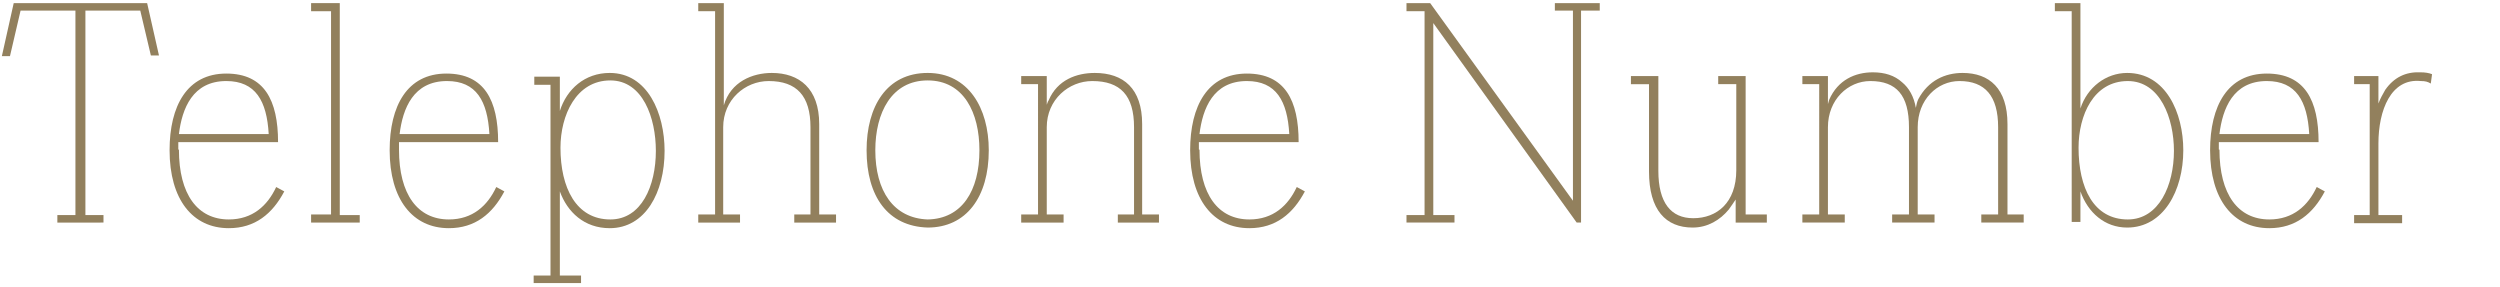
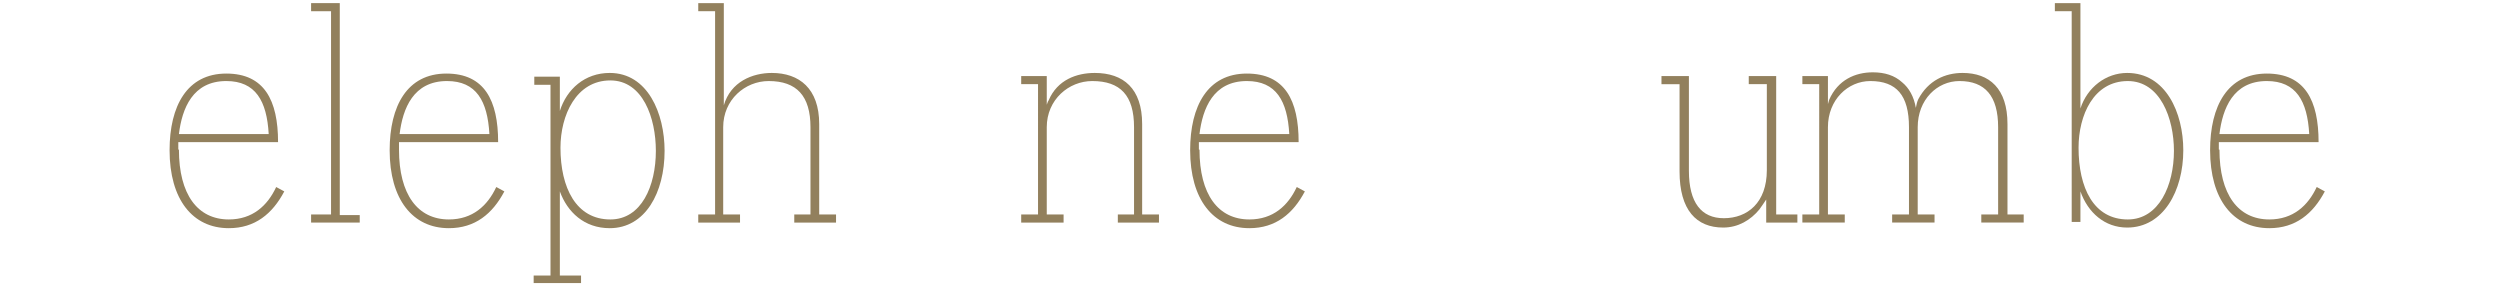
<svg xmlns="http://www.w3.org/2000/svg" version="1.1" id="レイヤー_1" x="0px" y="0px" viewBox="0 0 401 46" style="enable-background:new 0 0 401 46;" xml:space="preserve">
  <style type="text/css">
	.st0{enable-background:new    ;}
	.st1{fill:#92805D;}
</style>
  <g class="st0">
-     <path class="st1" d="M0.3,9l1.9-8.5h21.4l1.9,8.4h-1.3l-1.7-7.2h-8.8v32.8h2.9v1.2H9.2v-1.2h2.9V1.7H3.3L1.6,9H0.3z" />
    <path class="st1" d="M28.7,24c0,7.2,3,11.2,8,11.2c3.8,0,6.2-2.2,7.6-5.2l1.3,0.7c-1.9,3.6-4.7,5.9-8.9,5.9   c-5.8,0-9.5-4.6-9.5-12.5c0-7.1,2.8-12.3,9.1-12.3c6.1,0,8.3,4.3,8.3,11h-16V24z M43.1,21.5C42.8,16.2,41,13,36.3,13   c-5.4,0-7.1,4.4-7.6,8.5H43.1z" />
    <path class="st1" d="M57.7,35.7h-7.8v-1.3h3.2V1.8h-3.2V0.5h4.6v34h3.2V35.7z" />
    <path class="st1" d="M64,24c0,7.2,3,11.2,8,11.2c3.8,0,6.2-2.2,7.6-5.2l1.3,0.7c-1.9,3.6-4.7,5.9-8.9,5.9c-5.8,0-9.5-4.6-9.5-12.5   c0-7.1,2.8-12.3,9.1-12.3c6.1,0,8.3,4.3,8.3,11H64V24z M78.5,21.5c-0.3-5.3-2.1-8.5-6.8-8.5c-5.4,0-7.1,4.4-7.6,8.5H78.5z" />
    <path class="st1" d="M88.4,13.6h-2.7v-1.3h4.1v5.5c1.1-3.5,4-6.1,8-6.1c6.1,0,8.8,6.5,8.8,12.5c0,6.7-3.1,12.4-8.8,12.4   c-4.1,0-6.8-2.6-8-5.9v13.5h3.4v1.2h-7.6v-1.2h2.7V13.6z M97.9,35.2c5,0,7.3-5.4,7.3-11c0-5.3-2.1-11.3-7.3-11.3   c-5.5,0-8,5.6-8,10.8C89.9,30.1,92.4,35.2,97.9,35.2z" />
    <path class="st1" d="M134.2,35.7h-6.8v-1.3h2.6v-14c0-5-2.2-7.4-6.7-7.4c-3.8,0-7.3,3-7.3,7.4v14h2.7v1.3H112v-1.3h2.7V1.8H112V0.5   h4.1v16.4c1.1-3.8,4.6-5.2,7.7-5.2c4.4,0,7.6,2.5,7.6,8.2v14.5h2.7V35.7z" />
-     <path class="st1" d="M158.6,24.1c0,7.5-3.6,12.4-9.8,12.4c-6.4-0.2-9.8-5-9.8-12.4c0-7,3.2-12.4,9.8-12.4   C155.3,11.7,158.6,17.3,158.6,24.1z M157.1,24.1c0-6-2.5-11.2-8.3-11.2c-5.8,0-8.4,5.2-8.4,11.2c0,6.5,2.9,10.9,8.4,11.1   C154.3,35.1,157.1,30.6,157.1,24.1z" />
    <path class="st1" d="M186.1,35.7h-6.8v-1.3h2.6v-14c0-5.1-2.2-7.4-6.7-7.4c-3.8,0-7.3,3-7.3,7.4v14h2.7v1.3h-6.8v-1.3h2.7V13.5   h-2.7v-1.3h4.1v4.6c0.1-0.2,0.1-0.4,0.3-0.7c1.4-3.3,4.5-4.4,7.4-4.4c4.6,0,7.6,2.5,7.6,8.2v14.5h2.7V35.7z" />
    <path class="st1" d="M192.4,24c0,7.2,3,11.2,8,11.2c3.8,0,6.2-2.2,7.6-5.2l1.3,0.7c-1.9,3.6-4.7,5.9-8.9,5.9   c-5.8,0-9.5-4.6-9.5-12.5c0-7.1,2.8-12.3,9.1-12.3c6.1,0,8.3,4.3,8.3,11h-16V24z M206.8,21.5c-0.3-5.3-2.1-8.5-6.8-8.5   c-5.4,0-7.1,4.4-7.6,8.5H206.8z" />
-     <path class="st1" d="M253.6,1.7v34h-0.7l-23-32v30.8h3.4v1.2h-7.7v-1.2h2.9V1.8h-2.9V0.5h3.8l22.9,31.7V1.7h-2.9V0.5h7.2v1.2H253.6   z" />
-     <path class="st1" d="M283.3,35.7h-4.9v-3.7c-0.3,0.5-0.7,1-1.1,1.6c-1.4,1.7-3.4,2.9-5.8,2.9c-4.3,0-7-2.8-7-9v-14h-2.9v-1.3h4.4   v15.2c0,5.1,2,7.6,5.6,7.6c3.8,0,6.9-2.5,6.9-7.7V13.5h-2.9v-1.3h4.4v22.2h3.4V35.7z" />
+     <path class="st1" d="M283.3,35.7v-3.7c-0.3,0.5-0.7,1-1.1,1.6c-1.4,1.7-3.4,2.9-5.8,2.9c-4.3,0-7-2.8-7-9v-14h-2.9v-1.3h4.4   v15.2c0,5.1,2,7.6,5.6,7.6c3.8,0,6.9-2.5,6.9-7.7V13.5h-2.9v-1.3h4.4v22.2h3.4V35.7z" />
    <path class="st1" d="M314.8,11.7c4.3,0,7.2,2.5,7.2,8.2v14.5h2.6v1.3h-6.8v-1.3h2.7v-14c0-5-2.1-7.4-6.2-7.4c-3.6,0-6.7,3-6.7,7.4   v14h2.7v1.3h-6.8v-1.3h2.7v-14c0-5.1-2-7.4-6.2-7.4c-3.6,0-6.8,3-6.8,7.4v14h2.7v1.3h-6.8v-1.3h2.7V13.5h-2.7v-1.3h4.1v4.5l0.2-0.7   c1.4-3.2,4.2-4.4,7-4.4c1.9,0,3.5,0.5,4.7,1.6c1.1,0.9,1.9,2.3,2.2,4.1c0.1-0.5,0.2-1,0.4-1.4C309.3,12.9,312,11.7,314.8,11.7z" />
    <path class="st1" d="M333.7,17.4c1.1-3.4,4.1-5.7,7.5-5.7c6.2,0,9,6.4,9,12.4c0,6.5-3.2,12.4-9,12.4c-3.6,0-6.3-2.4-7.5-5.8v4.9   h-1.4V23.8v-22h-2.7V0.5h4.1V17.4z M341.3,35.2c5,0,7.4-5.5,7.4-11c0-5.2-2.2-11.2-7.4-11.2c-5.5,0-7.9,5.5-7.9,10.7   C333.4,30.1,335.8,35.2,341.3,35.2z" />
    <path class="st1" d="M356,24c0,7.2,3,11.2,8,11.2c3.8,0,6.2-2.2,7.6-5.2l1.3,0.7c-1.9,3.6-4.7,5.9-8.9,5.9c-5.8,0-9.5-4.6-9.5-12.5   c0-7.1,2.8-12.3,9.1-12.3c6.1,0,8.3,4.3,8.3,11h-16V24z M370.4,21.5c-0.3-5.3-2.1-8.5-6.8-8.5c-5.4,0-7.1,4.4-7.6,8.5H370.4z" />
-     <path class="st1" d="M389.9,13.4c-0.5-0.3-0.9-0.4-1.6-0.4c-4.8-0.5-6.8,4.7-6.8,10v11.5h3.8v1.3h-7.7v-1.3h2.5V13.5h-2.5v-1.3h3.9   v4.4c0.3-0.8,0.7-1.5,1.1-2.2c1.4-2,3.3-2.9,5.6-2.8c0.8,0,1.4,0.1,1.9,0.3L389.9,13.4z" />
  </g>
</svg>